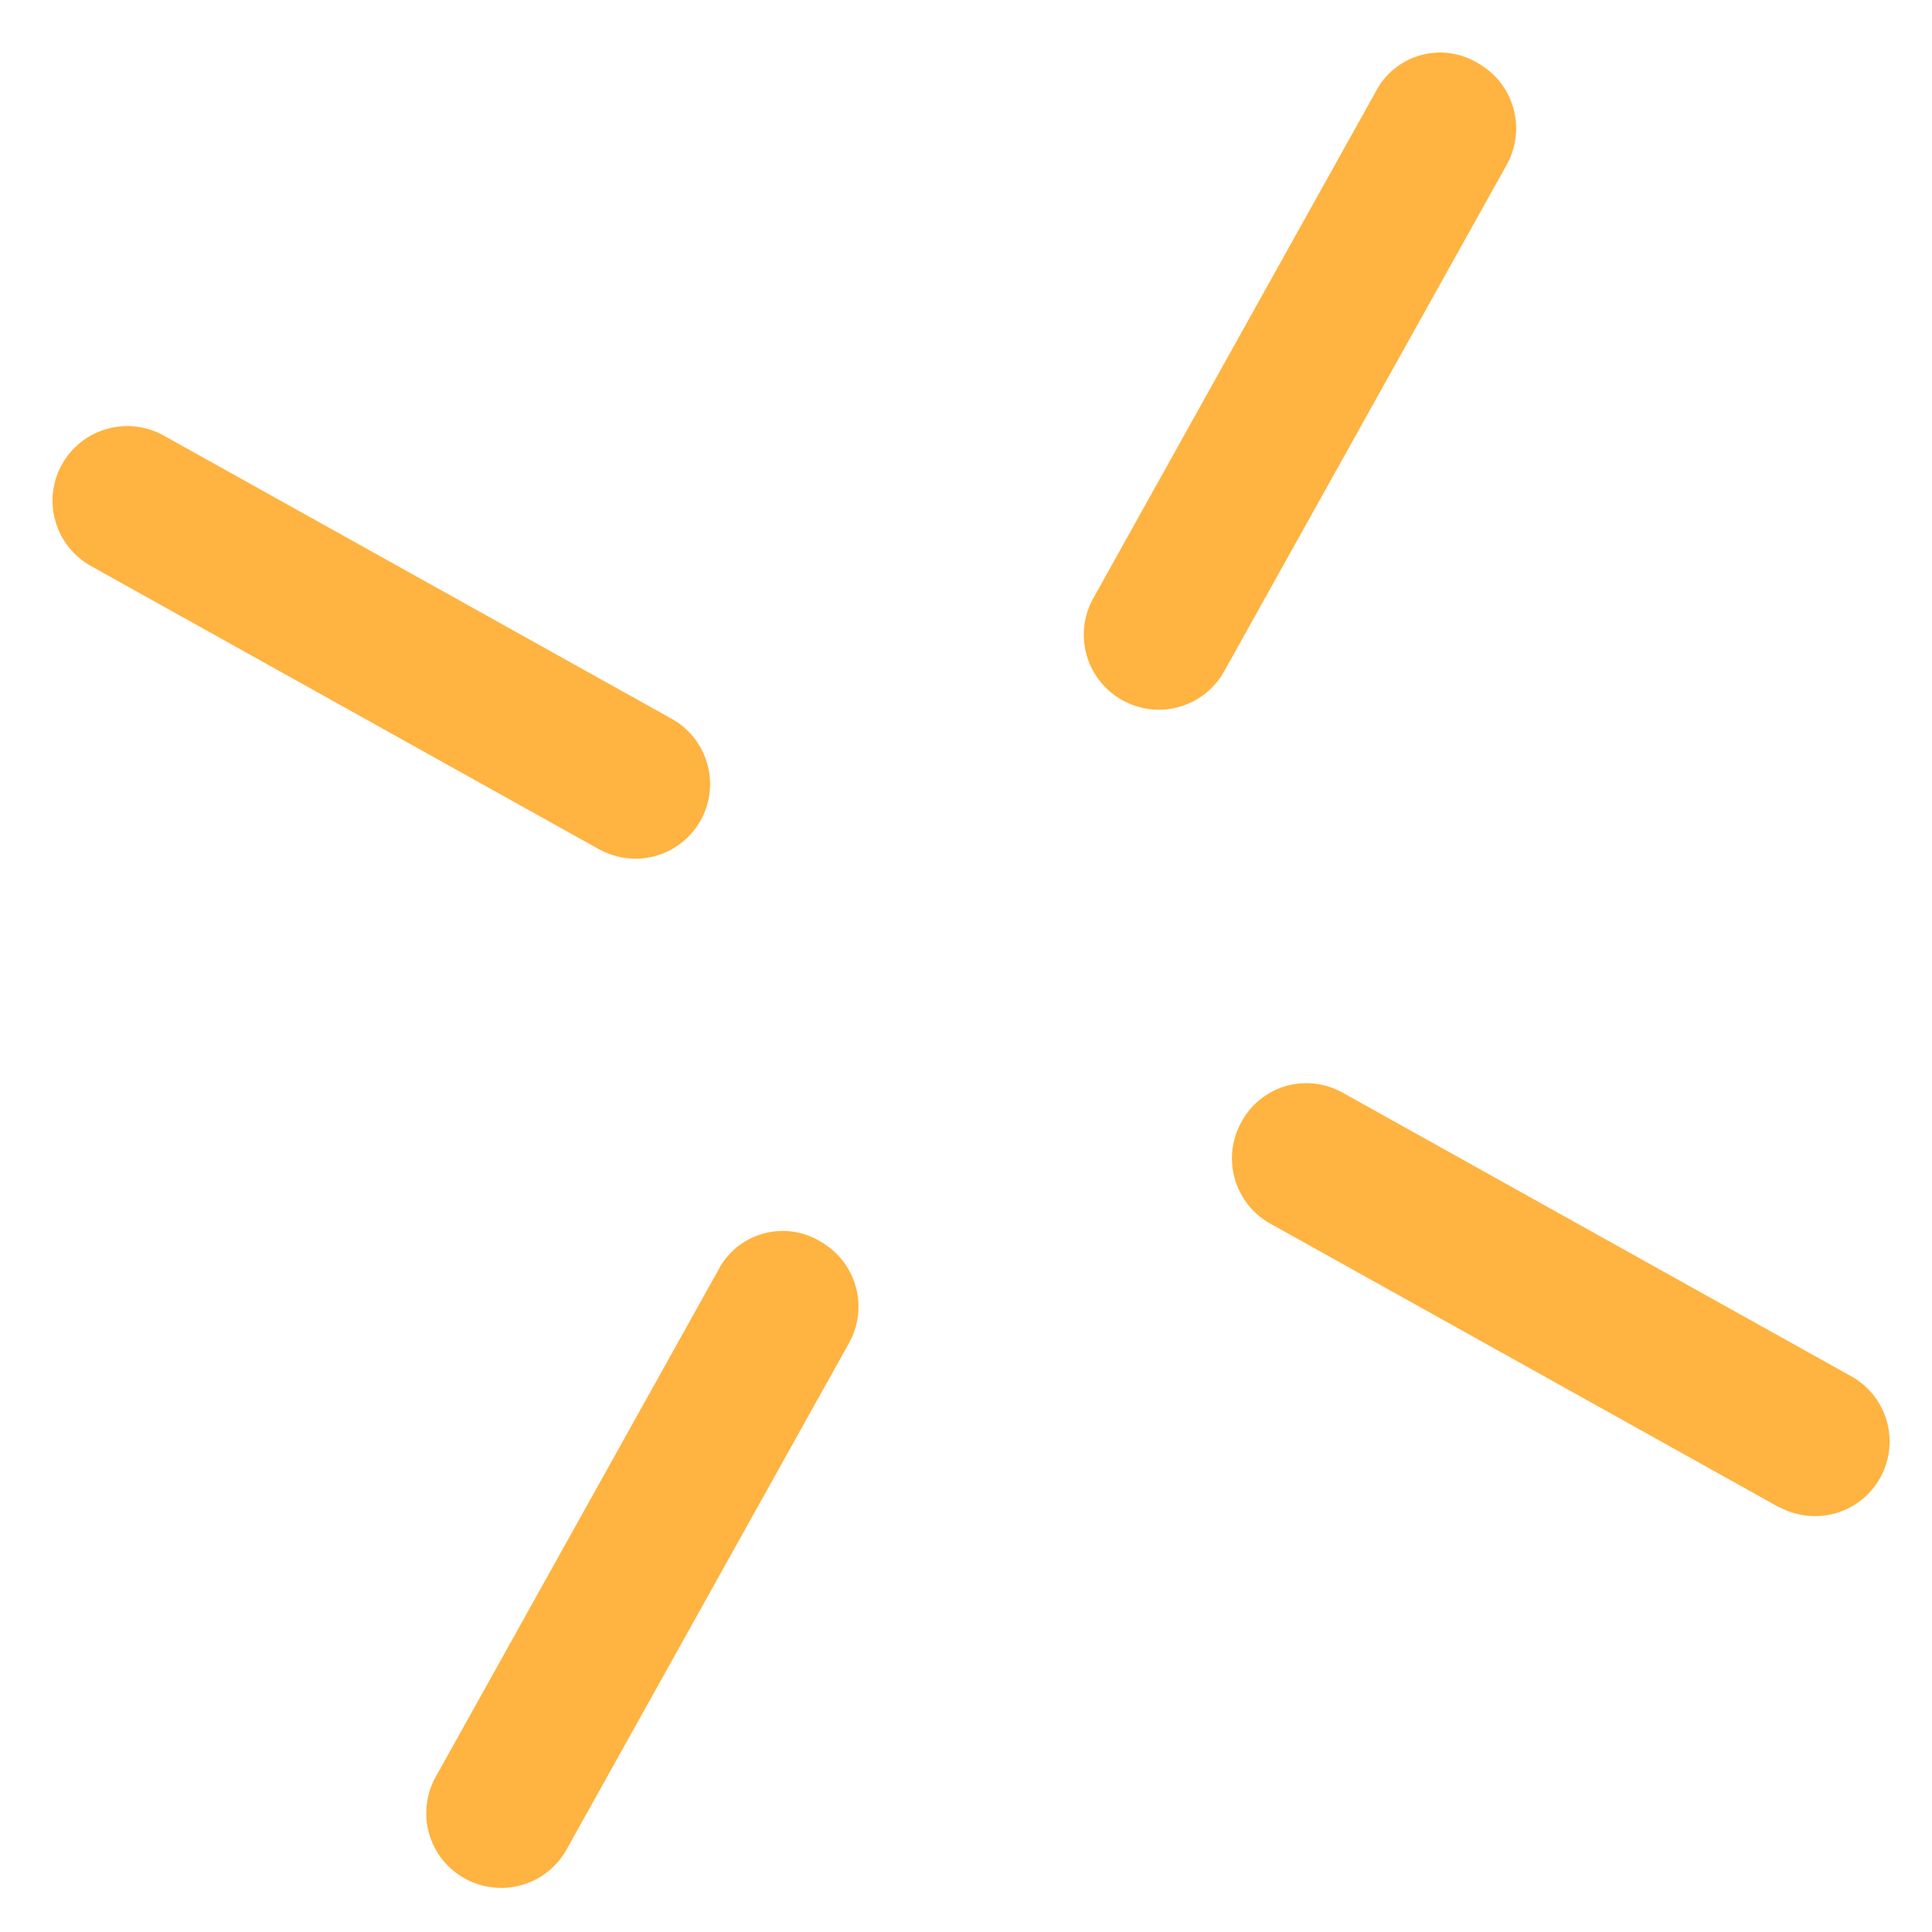
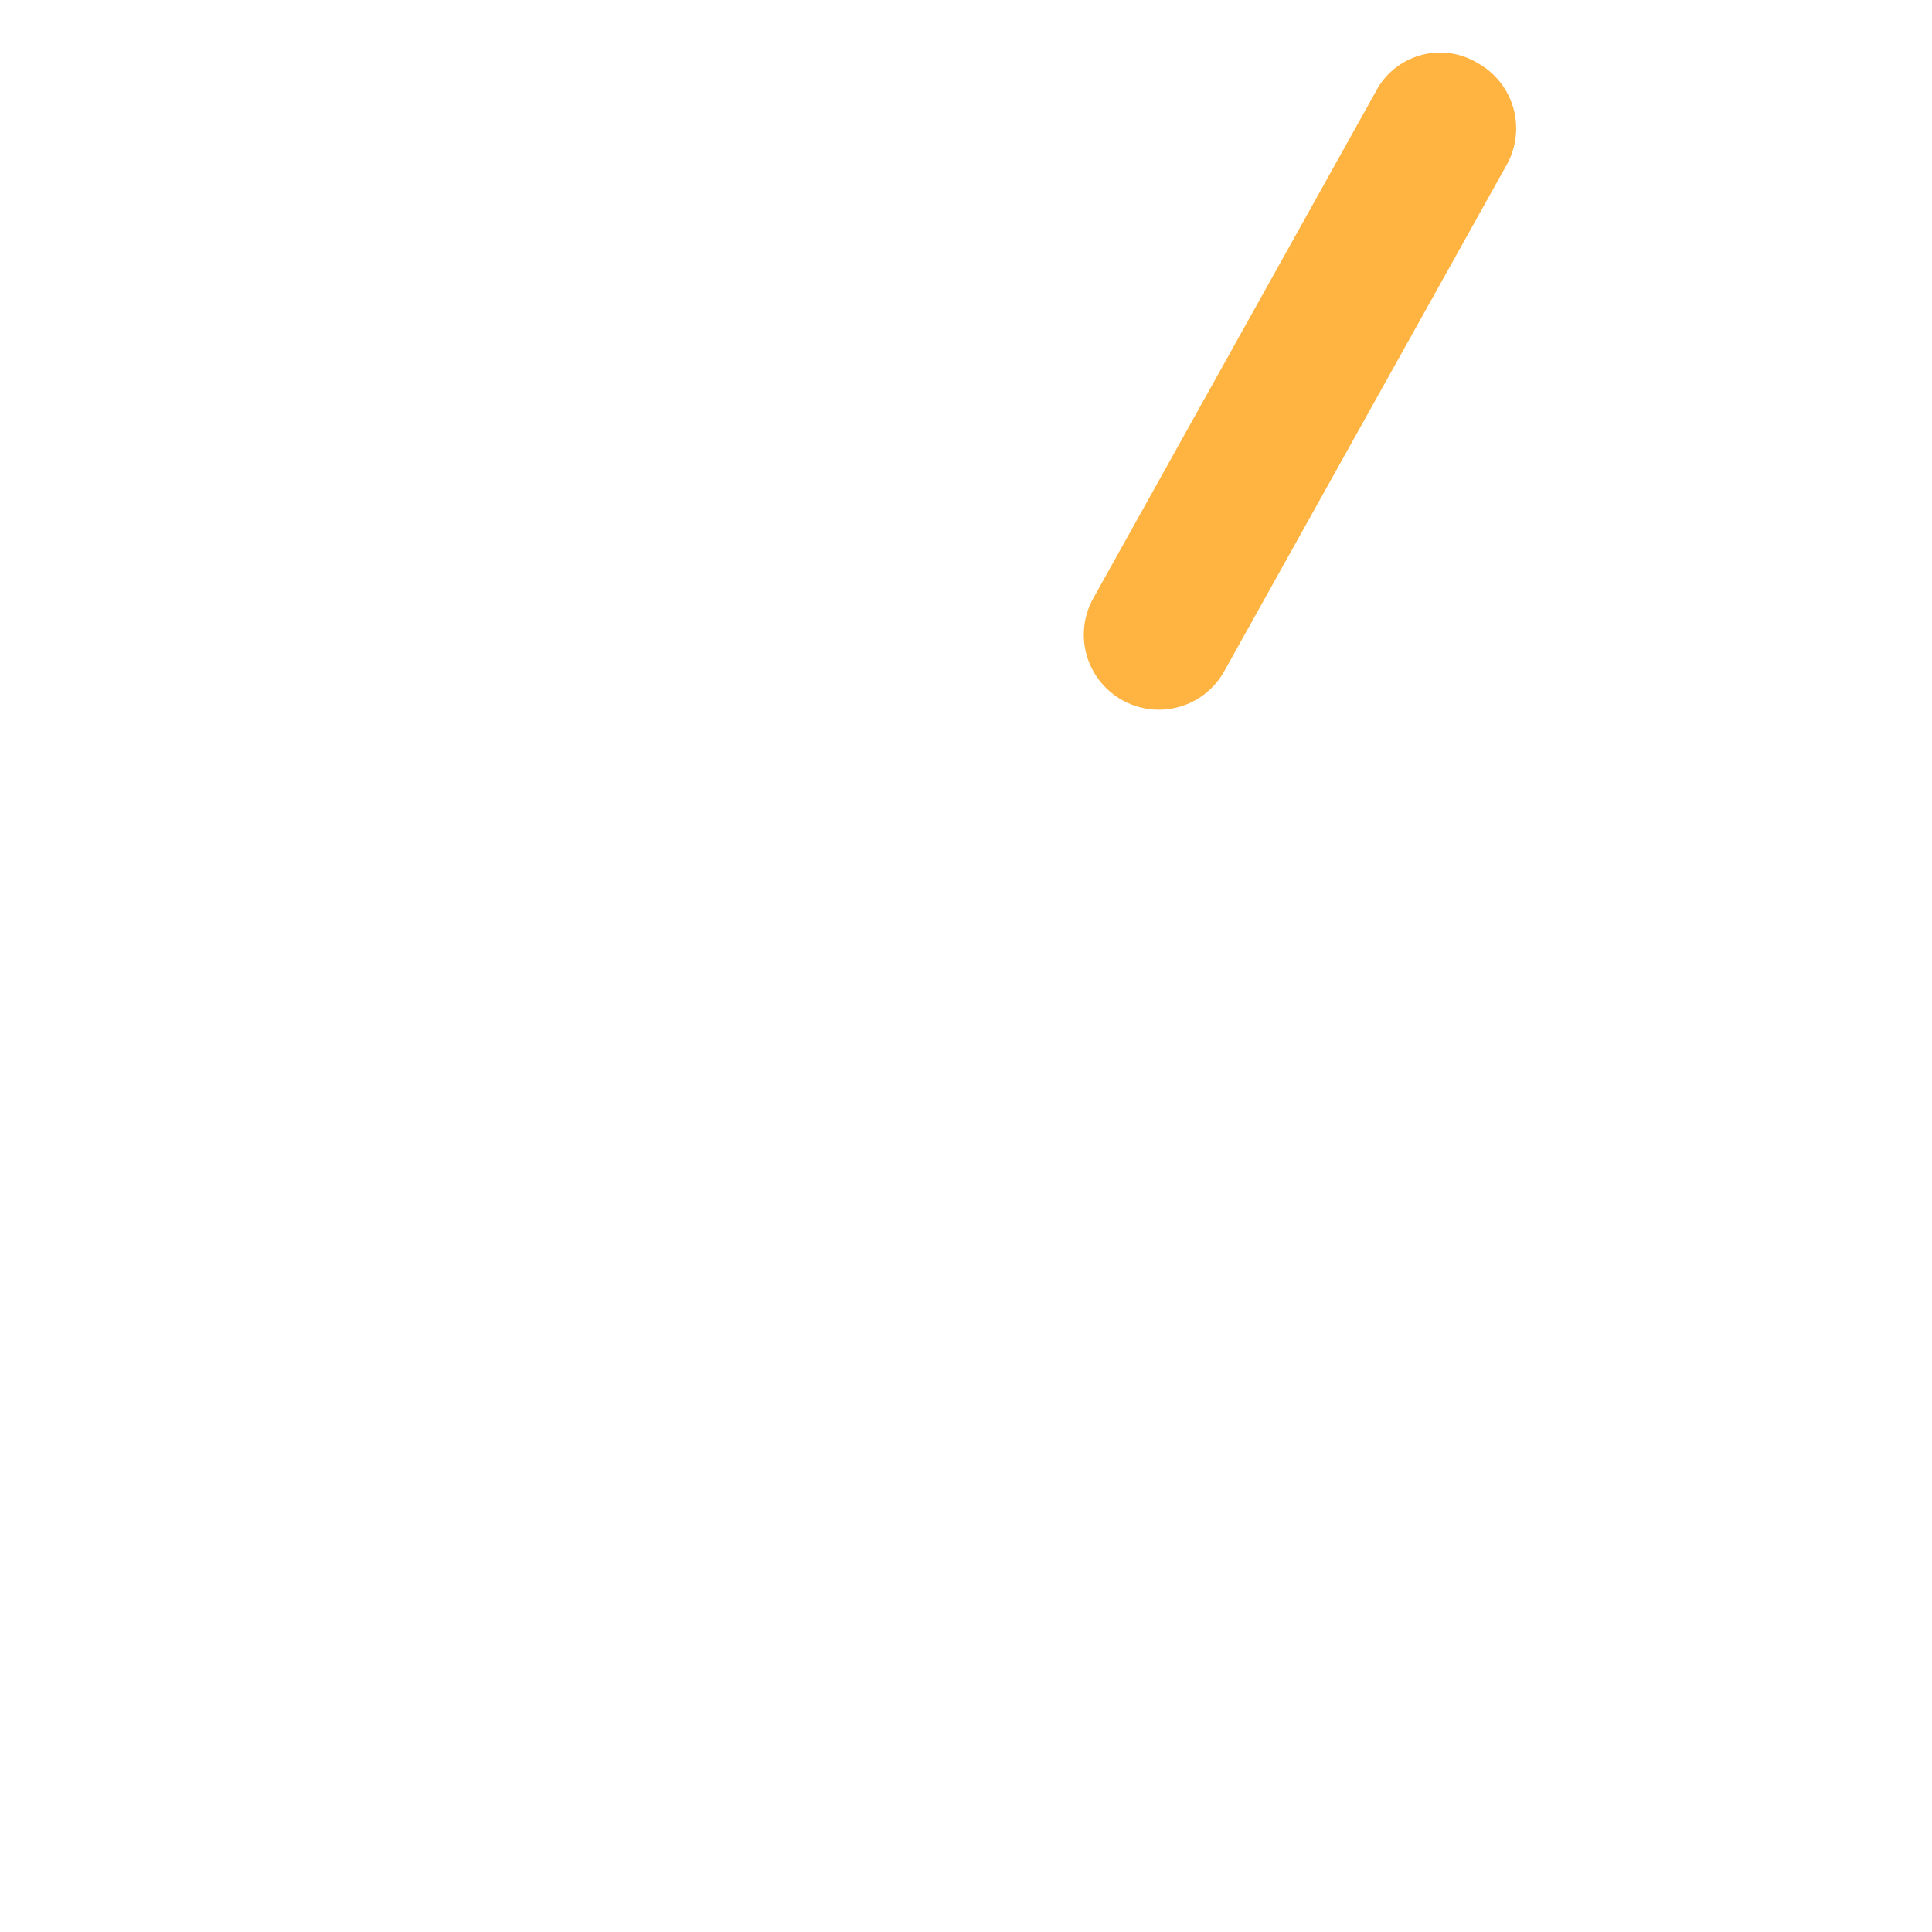
<svg xmlns="http://www.w3.org/2000/svg" width="27" height="27" viewBox="0 0 27 27" fill="none">
-   <path d="M24.873 21.069L24.843 21.053L17.756 17.102C17.636 17.036 17.53 16.946 17.444 16.839C17.359 16.731 17.295 16.608 17.257 16.476C17.219 16.344 17.208 16.206 17.223 16.069C17.239 15.933 17.282 15.801 17.349 15.681C17.413 15.559 17.502 15.452 17.61 15.366C17.717 15.279 17.84 15.215 17.973 15.177C18.106 15.139 18.245 15.128 18.382 15.145C18.518 15.162 18.651 15.206 18.77 15.274L25.857 19.226C26.101 19.356 26.283 19.579 26.363 19.843C26.443 20.108 26.415 20.394 26.284 20.638C26.154 20.882 25.931 21.064 25.666 21.144C25.401 21.224 25.115 21.195 24.871 21.064L24.873 21.069Z" fill="#FFB340" />
-   <path d="M8.386 11.876L8.356 11.86L1.269 7.909C1.149 7.842 1.044 7.752 0.959 7.645C0.874 7.537 0.811 7.414 0.774 7.282C0.736 7.15 0.725 7.012 0.741 6.876C0.757 6.74 0.8 6.608 0.867 6.488C0.933 6.369 1.023 6.264 1.131 6.179C1.238 6.094 1.362 6.031 1.494 5.994C1.626 5.956 1.764 5.945 1.9 5.962C2.036 5.978 2.168 6.02 2.288 6.087L9.374 10.038C9.495 10.103 9.602 10.191 9.688 10.297C9.775 10.404 9.84 10.526 9.879 10.657C9.919 10.788 9.932 10.926 9.918 11.062C9.905 11.199 9.864 11.331 9.799 11.452C9.734 11.572 9.646 11.679 9.54 11.765C9.434 11.852 9.312 11.917 9.181 11.956C9.049 11.996 8.911 12.009 8.775 11.995C8.639 11.981 8.506 11.94 8.386 11.876Z" fill="#FFB340" />
  <path d="M15.711 9.799L15.684 9.785C15.442 9.65 15.263 9.425 15.187 9.159C15.11 8.892 15.143 8.606 15.277 8.364L19.224 1.285C19.287 1.161 19.375 1.052 19.483 0.964C19.59 0.876 19.715 0.811 19.848 0.773C19.982 0.735 20.122 0.725 20.26 0.743C20.397 0.762 20.53 0.808 20.649 0.88C20.769 0.947 20.875 1.036 20.961 1.144C21.047 1.251 21.11 1.374 21.148 1.506C21.186 1.638 21.198 1.777 21.182 1.913C21.166 2.05 21.124 2.182 21.057 2.302L17.109 9.38C16.977 9.619 16.757 9.796 16.496 9.874C16.235 9.953 15.953 9.926 15.711 9.799Z" fill="#FFB340" />
-   <path d="M6.527 26.269L6.497 26.253C6.376 26.187 6.27 26.097 6.184 25.99C6.099 25.882 6.035 25.759 5.997 25.627C5.959 25.495 5.948 25.357 5.964 25.22C5.979 25.084 6.022 24.952 6.089 24.832L10.036 17.753C10.099 17.63 10.187 17.521 10.294 17.433C10.401 17.345 10.525 17.28 10.659 17.242C10.792 17.204 10.932 17.193 11.069 17.211C11.207 17.229 11.339 17.275 11.458 17.346C11.578 17.413 11.684 17.503 11.77 17.61C11.856 17.717 11.919 17.841 11.957 17.973C11.995 18.105 12.007 18.243 11.991 18.38C11.975 18.516 11.933 18.648 11.866 18.768L7.918 25.847C7.787 26.084 7.568 26.26 7.308 26.339C7.048 26.417 6.768 26.392 6.527 26.269Z" fill="#FFB340" />
</svg>